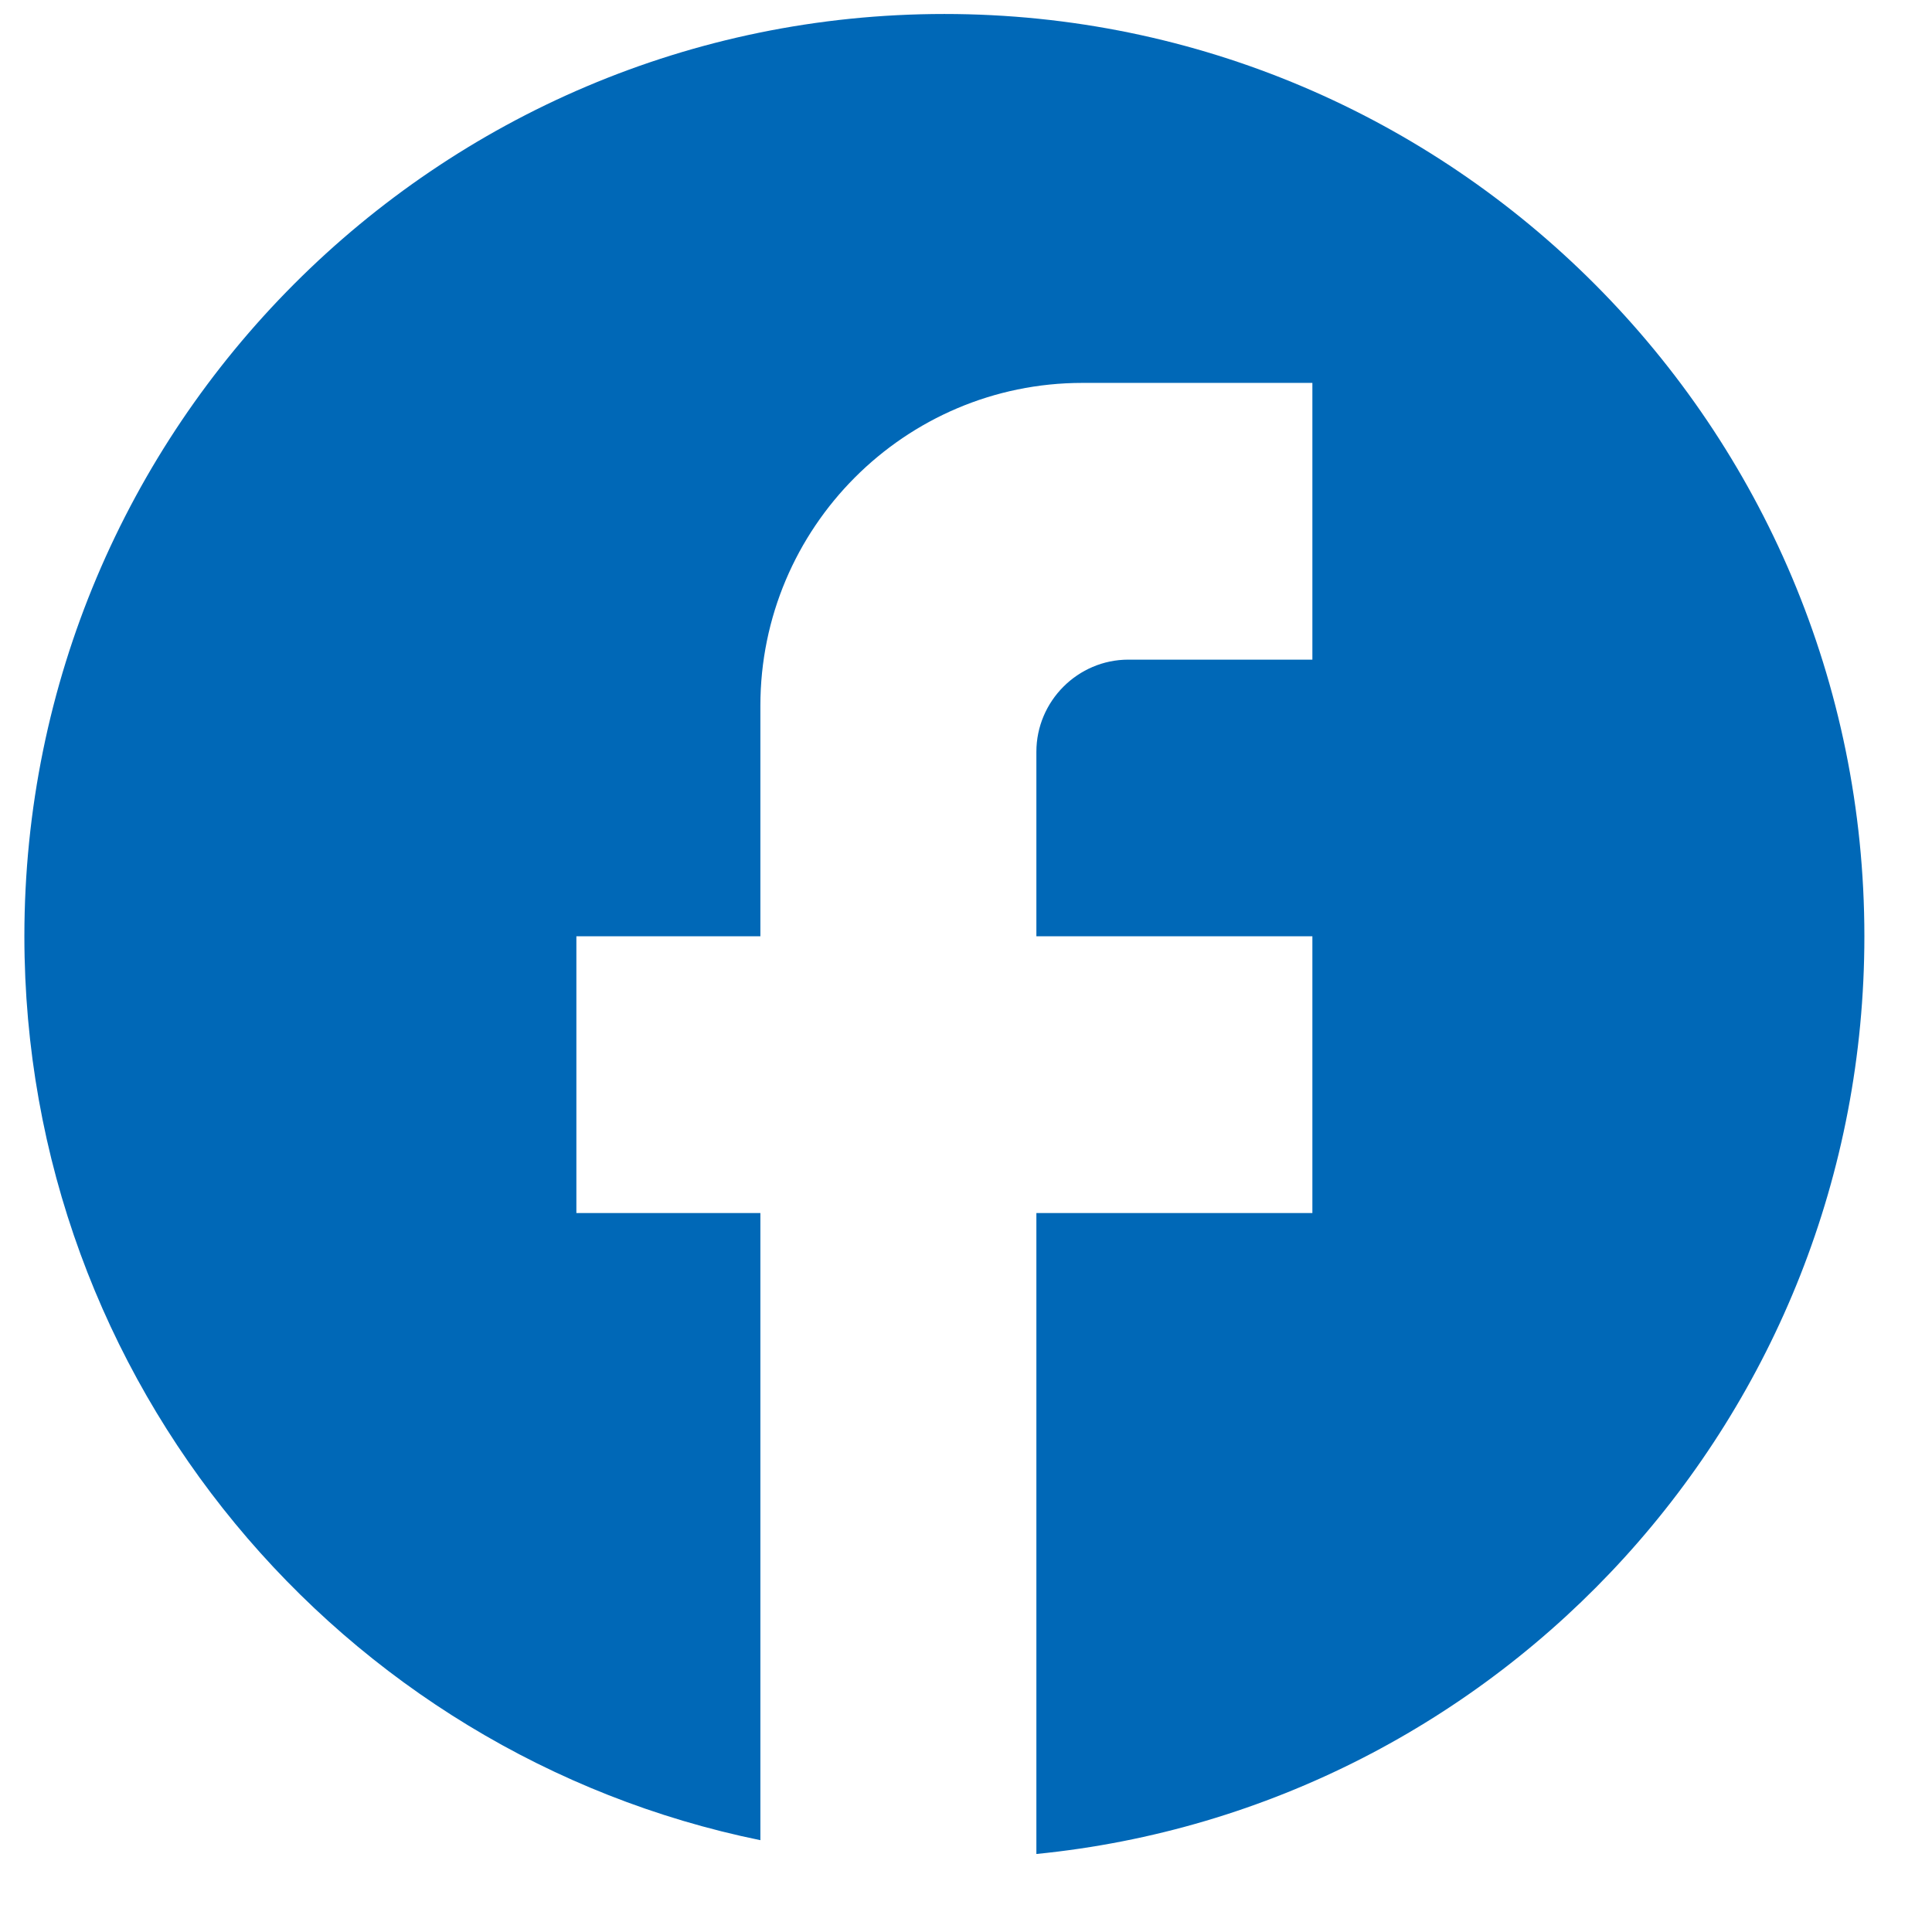
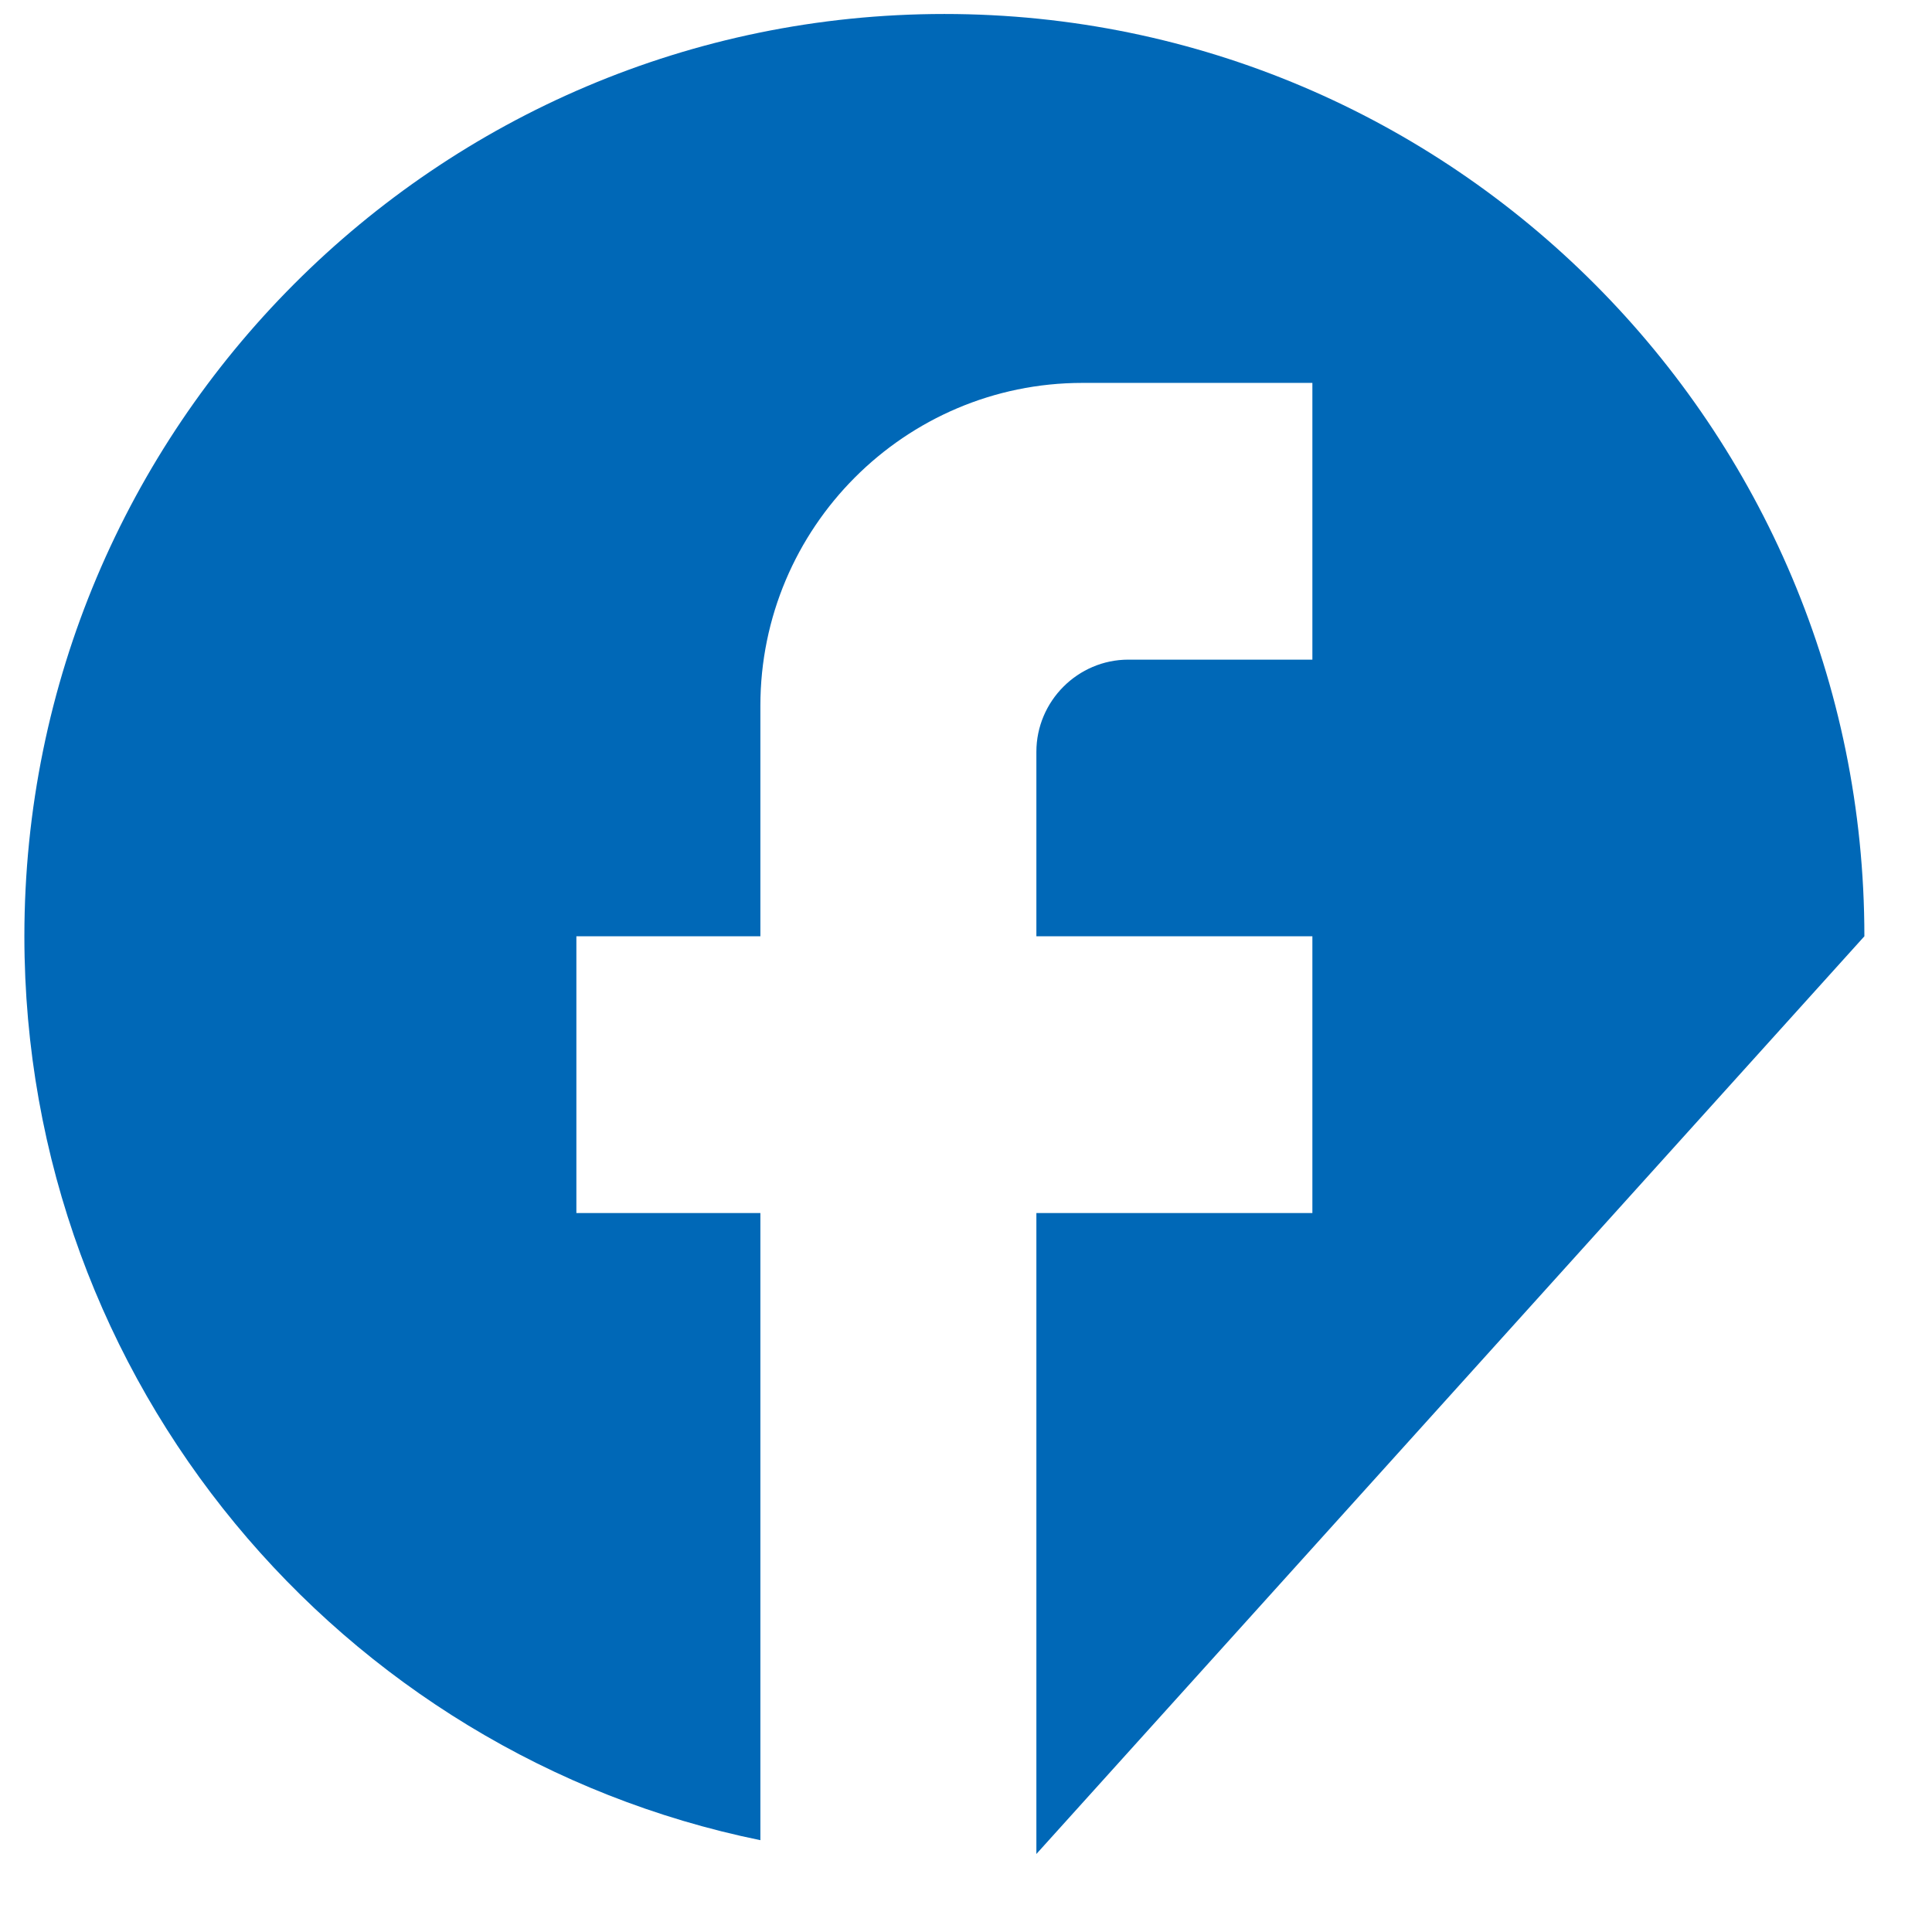
<svg xmlns="http://www.w3.org/2000/svg" width="21" height="21" viewBox="0 0 21 21" fill="none">
-   <path d="M20.265 10.177C20.265 4.643 15.785 0.152 10.265 0.152C4.745 0.152 0.265 4.643 0.265 10.177C0.265 15.029 3.705 19.07 8.265 20.002V13.185H6.265V10.177H8.265V7.671C8.265 5.736 9.835 4.162 11.765 4.162H14.265V7.17H12.265C11.715 7.17 11.265 7.621 11.265 8.172V10.177H14.265V13.185H11.265V20.152C16.315 19.651 20.265 15.38 20.265 10.177Z" fill="#0068B7" />
+   <path d="M20.265 10.177C20.265 4.643 15.785 0.152 10.265 0.152C4.745 0.152 0.265 4.643 0.265 10.177C0.265 15.029 3.705 19.07 8.265 20.002V13.185H6.265V10.177H8.265V7.671C8.265 5.736 9.835 4.162 11.765 4.162H14.265V7.17H12.265C11.715 7.17 11.265 7.621 11.265 8.172V10.177H14.265V13.185H11.265V20.152Z" fill="#0068B7" />
</svg>